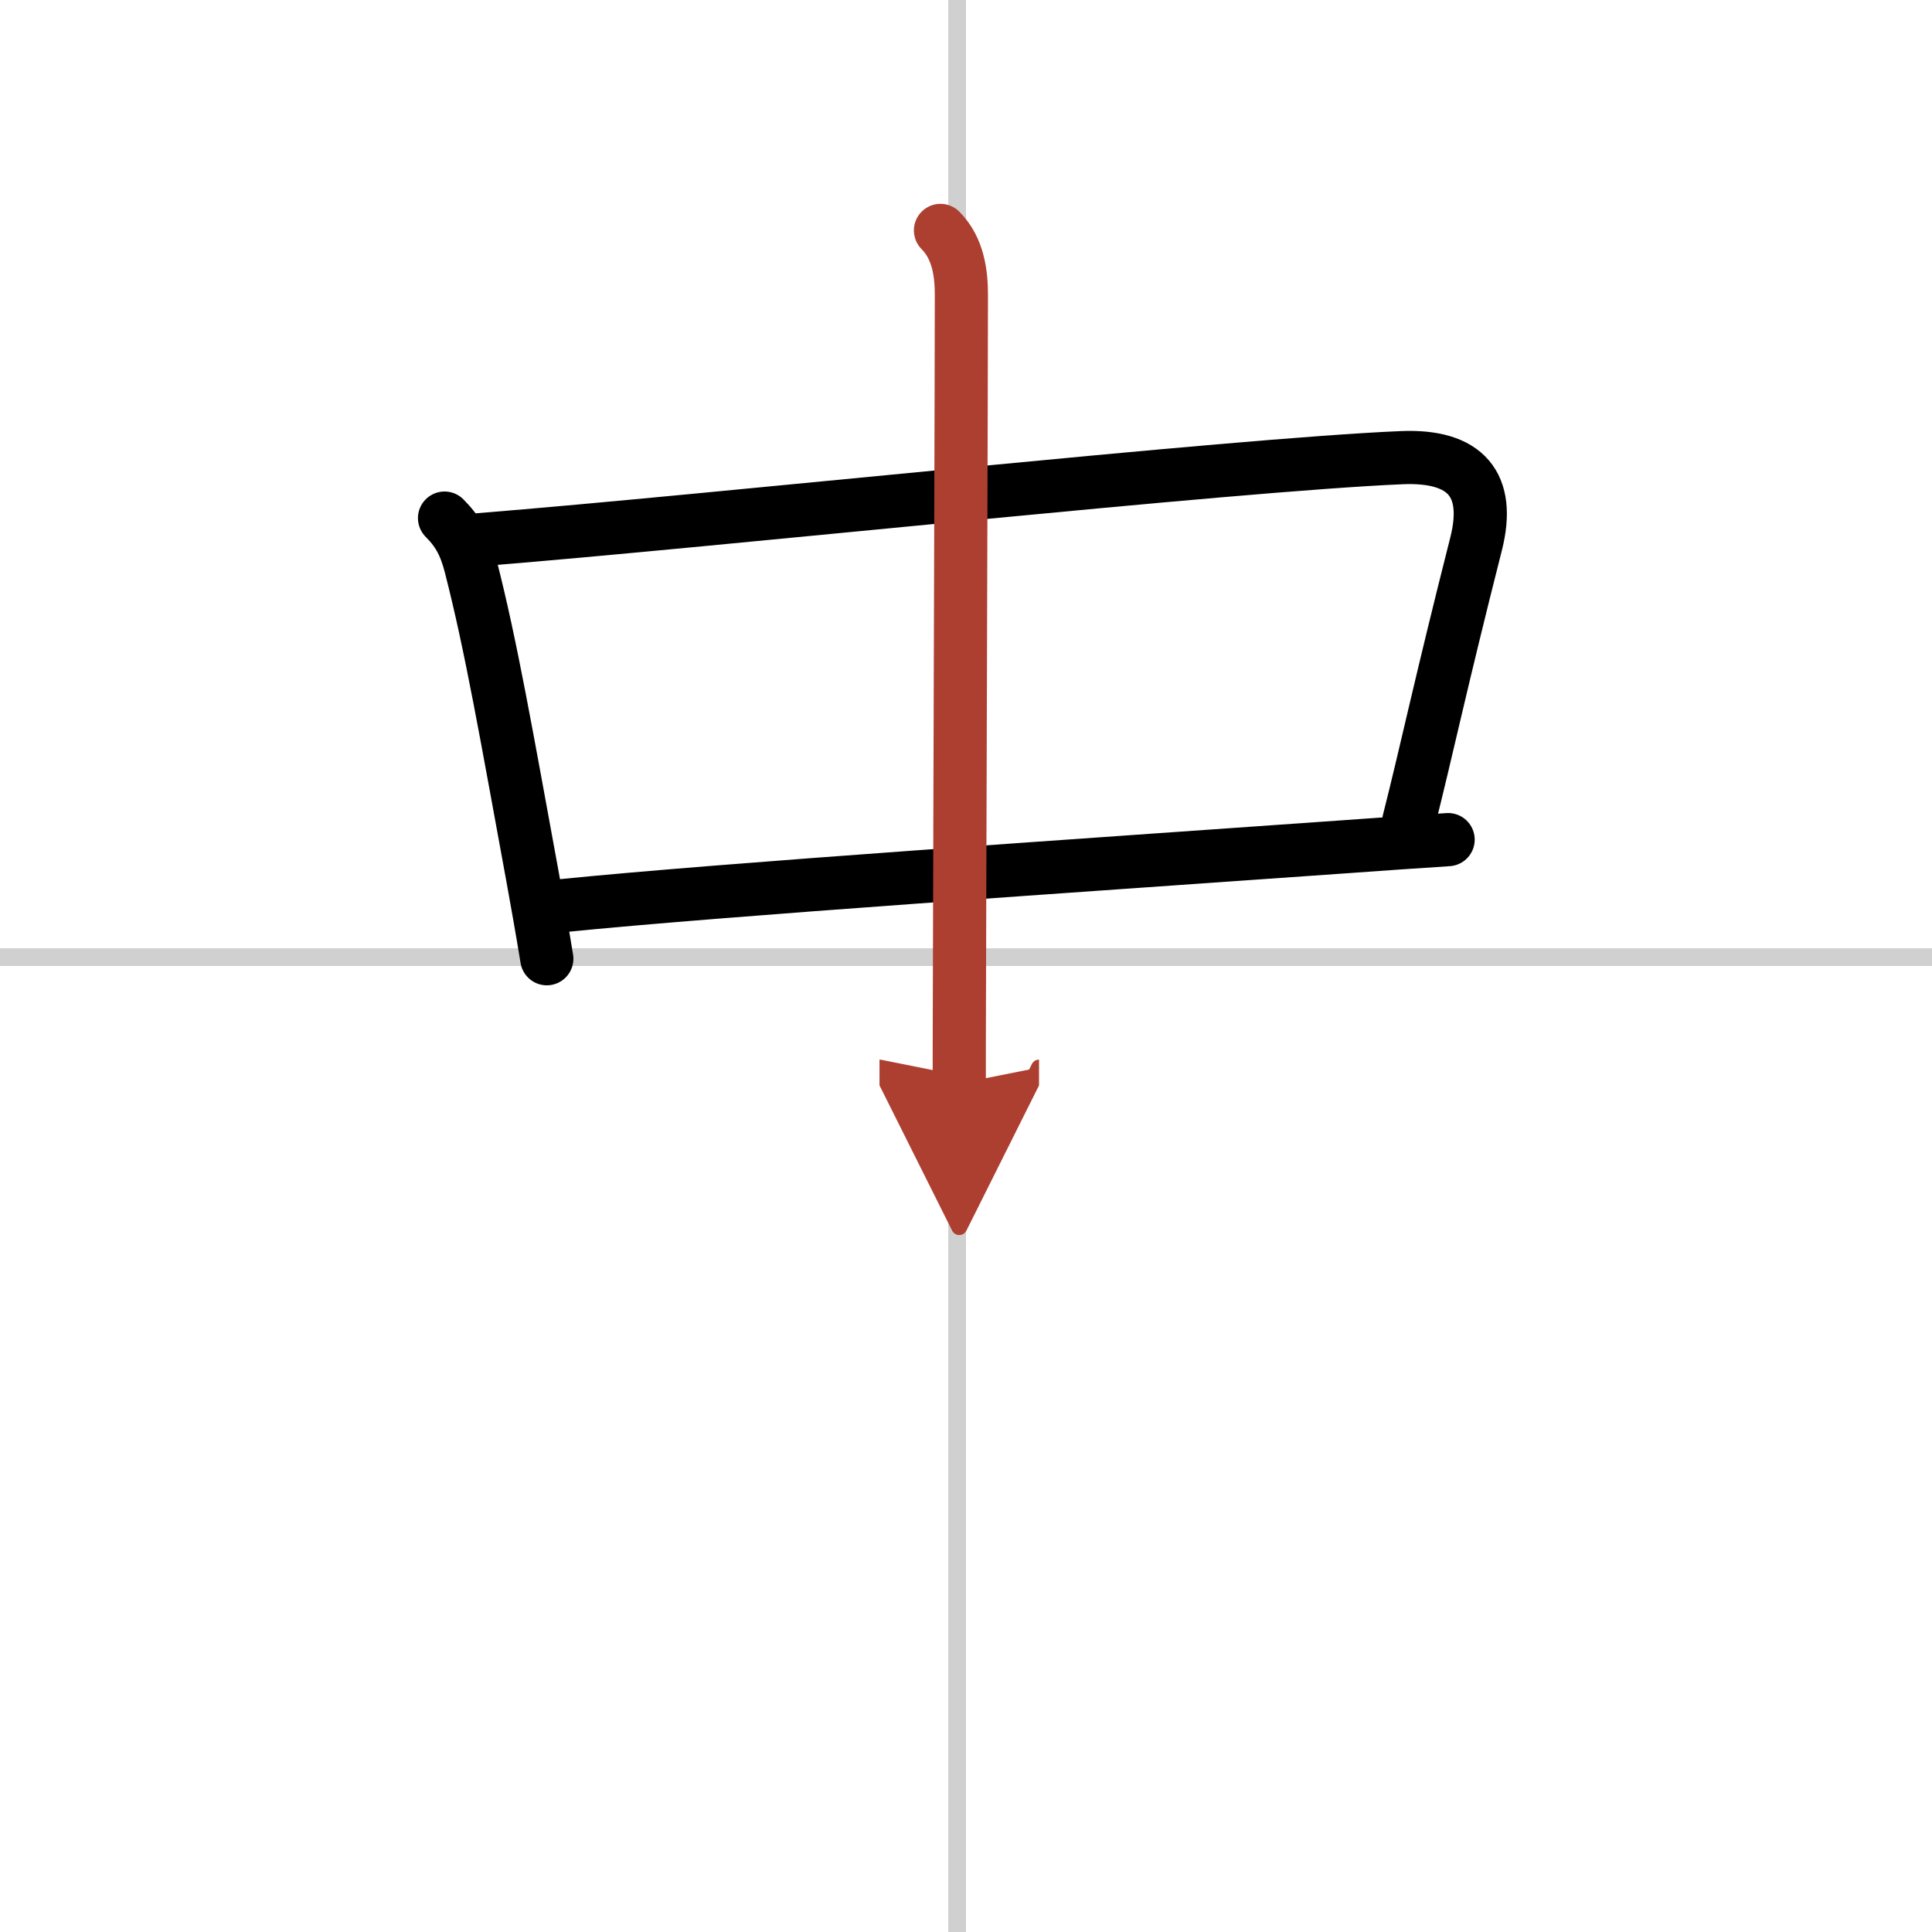
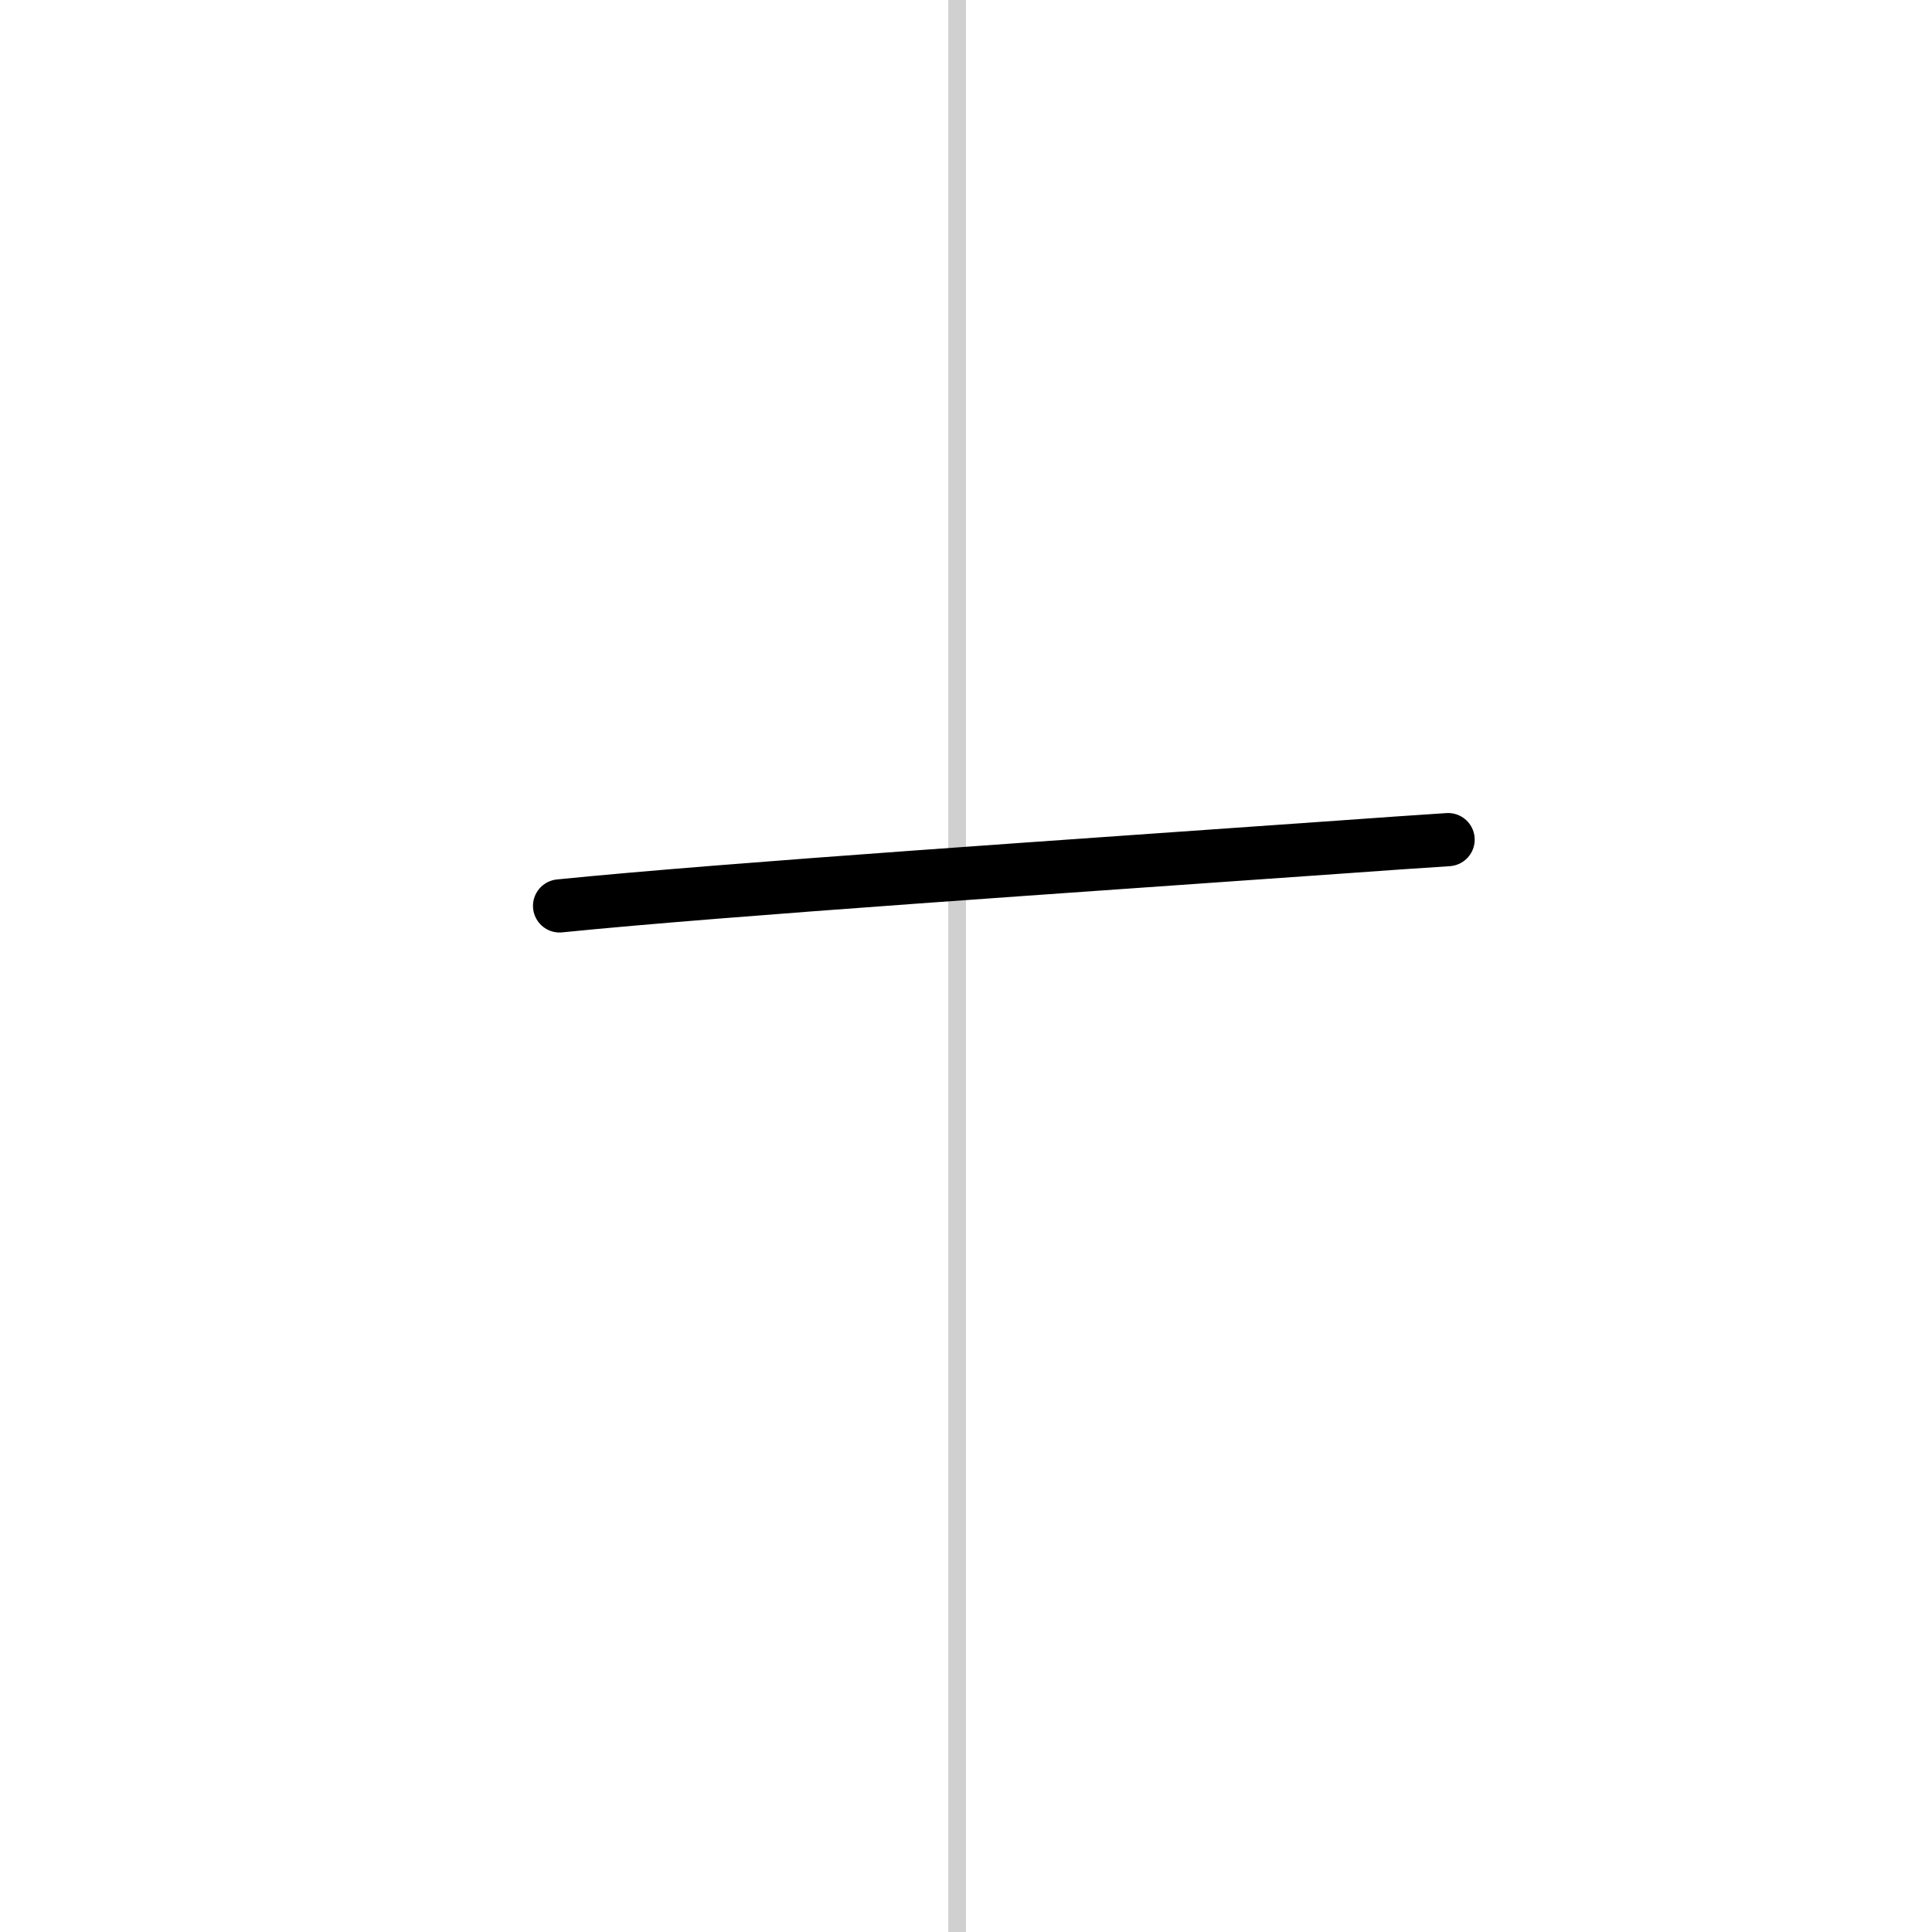
<svg xmlns="http://www.w3.org/2000/svg" width="400" height="400" viewBox="0 0 109 109">
  <defs>
    <marker id="a" markerWidth="4" orient="auto" refX="1" refY="5" viewBox="0 0 10 10">
      <polyline points="0 0 10 5 0 10 1 5" fill="#ad3f31" stroke="#ad3f31" />
    </marker>
  </defs>
  <g fill="none" stroke="#000" stroke-linecap="round" stroke-linejoin="round" stroke-width="3">
    <rect width="100%" height="100%" fill="#fff" stroke="#fff" />
    <line x1="54" x2="54" y2="109" stroke="#d0d0d0" stroke-width="1" />
-     <line x2="109" y1="54" y2="54" stroke="#d0d0d0" stroke-width="1" />
-     <path d="m25.08 29.23c0.78 0.78 1.17 1.52 1.48 2.73 1.15 4.48 2.03 9.58 3.49 17.53 0.27 1.48 0.54 3.01 0.8 4.6" />
-     <path d="m27.03 30.45c13.34-1.07 42.4-4.22 52.06-4.63 3.62-0.15 5.03 1.53 4.19 4.86-2.02 7.96-2.77 11.58-3.8 15.65" />
    <path d="m31.57 51.11c9.41-0.95 29.41-2.28 44.2-3.33 2.08-0.15 4.07-0.29 5.93-0.41" />
-     <path d="m53.06 13c1.03 1.03 1.18 2.5 1.18 3.66 0 4-0.08 27.32-0.11 38.97-0.01 2.47-0.01 4.41-0.01 5.5" marker-end="url(#a)" stroke="#ad3f31" />
  </g>
</svg>